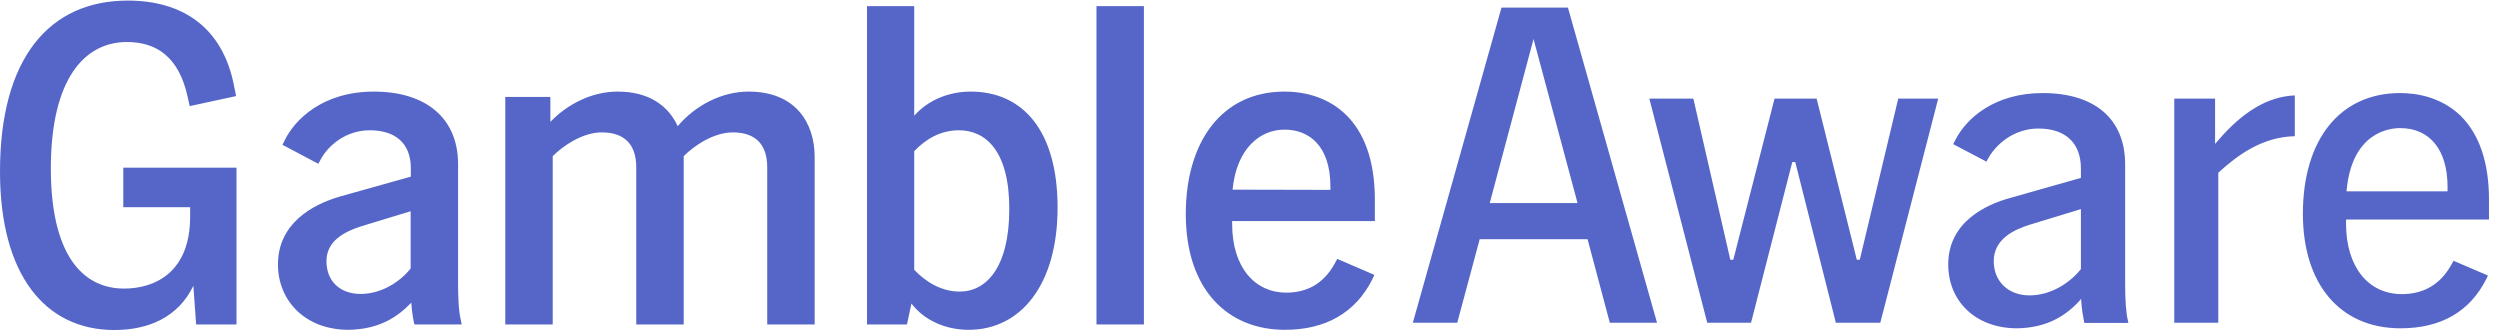
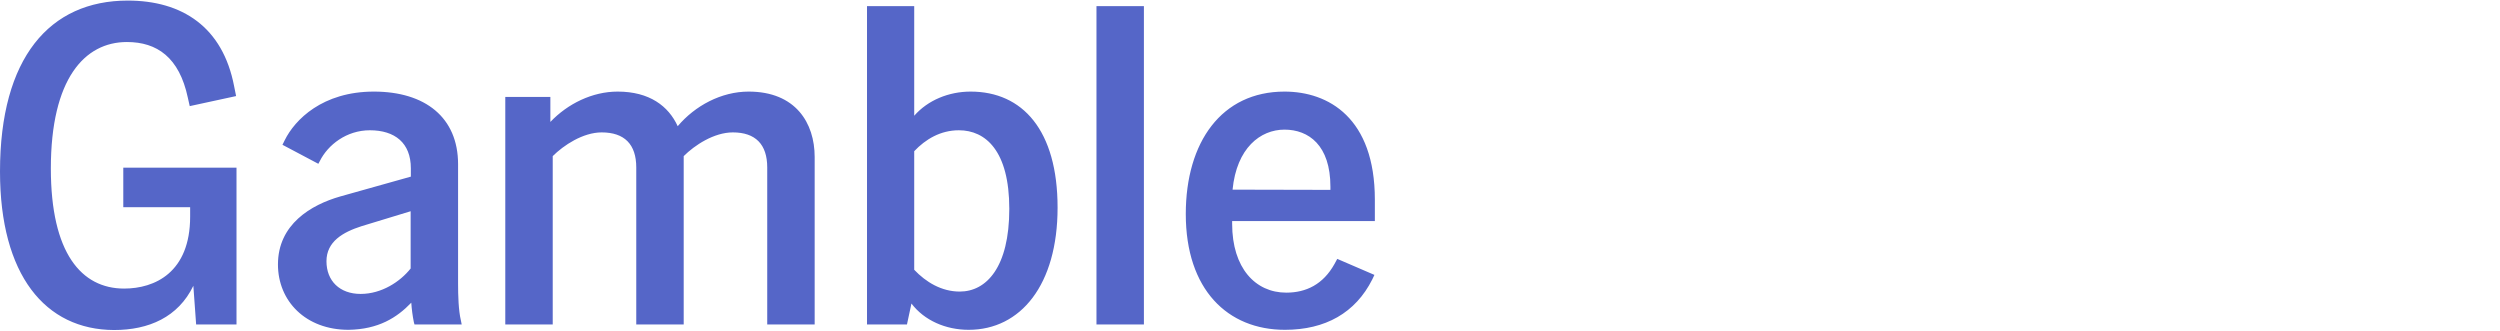
<svg xmlns="http://www.w3.org/2000/svg" width="121" height="16" viewBox="0 0 121 16" fill="none">
-   <path d="M77.915 15.621L76.839 11.578H71.617L70.531 15.621H68.381L72.672 0.368H75.888L80.2 15.621H77.915ZM116.186 15.89C113.27 15.89 111.46 13.77 111.46 10.347C111.46 6.748 113.26 4.504 116.166 4.504C116.982 4.504 118.161 4.701 119.102 5.611C120.002 6.511 120.467 7.865 120.467 9.665V10.626H113.549V10.833C113.549 12.901 114.614 14.235 116.248 14.235C117.313 14.235 118.12 13.759 118.647 12.808L118.751 12.622L120.416 13.336L120.343 13.491C119.547 15.083 118.141 15.89 116.186 15.89ZM116.166 6.2C115.628 6.2 113.849 6.418 113.58 9.179L113.57 9.261H118.461V9.034C118.461 7.255 117.603 6.2 116.166 6.2ZM105.235 15.621V4.773H107.21V6.966L107.345 6.811C108.565 5.383 109.785 4.67 111.068 4.618V6.593C109.475 6.624 108.276 7.534 107.397 8.331L107.366 8.362V15.621H105.235ZM97.624 15.89C95.66 15.89 94.295 14.618 94.295 12.798C94.295 10.73 96.146 9.902 97.252 9.592L100.716 8.61V8.155C100.716 6.924 99.972 6.221 98.659 6.221C97.469 6.221 96.559 6.997 96.177 7.762L96.146 7.824L94.533 6.976L94.615 6.821C95.163 5.704 96.559 4.504 98.865 4.504C101.399 4.504 102.857 5.766 102.857 7.958V13.739C102.857 14.535 102.898 15.135 102.991 15.518L103.012 15.631H100.882L100.871 15.579C100.809 15.269 100.758 14.959 100.737 14.639L100.727 14.463L100.613 14.597C99.796 15.466 98.845 15.869 97.624 15.89ZM98.245 10.874C97.49 11.112 96.497 11.557 96.497 12.643C96.497 13.615 97.201 14.297 98.224 14.297C99.31 14.297 100.22 13.646 100.706 13.036L100.716 13.015V10.12L98.245 10.874ZM88.855 15.621L86.891 7.845H86.746L84.75 15.621H82.63L79.828 4.773H81.958L83.747 12.57H83.892L85.888 4.773H87.925L89.869 12.57H90.014L91.875 4.773H93.809L91.006 15.621H88.855ZM72.103 9.83H76.353L74.223 1.888L72.103 9.83Z" fill="#5566c8" />
  <path d="M57.392 10.358C57.392 6.873 59.129 4.433 62.169 4.433C64.299 4.433 66.543 5.705 66.543 9.665V10.7H59.636V10.834C59.636 12.975 60.763 14.164 62.252 14.164C63.224 14.164 64.041 13.76 64.589 12.778L64.723 12.53L66.522 13.305L66.419 13.523C65.602 15.146 64.144 15.963 62.19 15.963C59.418 15.963 57.392 14.019 57.392 10.358ZM53.069 0.297H55.365V15.704H53.069V0.297ZM44.114 14.691L43.897 15.704H41.963V0.297H44.248V5.602C44.91 4.847 45.924 4.433 46.978 4.433C49.491 4.433 51.187 6.305 51.187 10.048C51.187 13.791 49.398 15.963 46.885 15.963C45.769 15.963 44.734 15.508 44.114 14.691ZM46.451 14.112C47.744 14.112 48.85 12.933 48.85 10.11C48.85 7.297 47.702 6.305 46.41 6.305C45.52 6.305 44.796 6.739 44.248 7.318V13.057C44.817 13.657 45.572 14.112 46.451 14.112ZM35.469 6.408C34.559 6.408 33.618 7.029 33.091 7.556V15.704H30.795V8.104C30.795 6.987 30.226 6.408 29.12 6.408C28.22 6.408 27.279 7.029 26.752 7.556V15.704H24.456V4.692H26.638V5.901C27.476 5.022 28.665 4.433 29.895 4.433C31.436 4.433 32.356 5.136 32.801 6.108C33.639 5.116 34.911 4.433 36.234 4.433C38.509 4.433 39.43 5.953 39.43 7.597V15.704H37.134V8.104C37.134 6.987 36.565 6.408 35.469 6.408ZM19.906 14.65C19.213 15.374 18.314 15.942 16.866 15.963C14.798 15.963 13.453 14.577 13.453 12.799C13.453 10.855 15.056 9.914 16.463 9.51L19.885 8.549V8.145C19.885 6.915 19.11 6.305 17.9 6.305C16.773 6.305 15.873 7.008 15.48 7.794L15.408 7.928L13.671 7.008L13.784 6.78C14.27 5.798 15.604 4.433 18.096 4.433C20.578 4.433 22.171 5.684 22.171 7.949V13.74C22.171 14.288 22.191 15.022 22.305 15.498L22.346 15.704H20.061L20.03 15.591C19.968 15.28 19.927 14.97 19.906 14.65ZM17.455 14.226C18.469 14.226 19.368 13.636 19.875 12.995V10.224L17.497 10.948C16.597 11.237 15.801 11.692 15.801 12.644C15.801 13.595 16.442 14.226 17.455 14.226ZM0 8.3C0 2.799 2.399 0.028 6.184 0.028C8.81 0.028 10.786 1.3 11.334 4.185L11.427 4.65L9.183 5.136L9.09 4.723C8.676 2.778 7.601 2.034 6.142 2.034C4.095 2.034 2.461 3.813 2.461 8.156C2.461 12.251 3.94 13.967 6.008 13.967C7.487 13.967 9.203 13.192 9.203 10.482V10.027H5.967V8.114H11.447V15.704H9.493L9.358 13.833C8.624 15.353 7.197 15.973 5.522 15.973C2.182 15.963 0 13.305 0 8.3ZM64.392 9.19V9.035C64.392 7.029 63.337 6.274 62.169 6.274C61.001 6.274 59.853 7.163 59.656 9.179L64.392 9.19Z" fill="#5566c8" />
</svg>